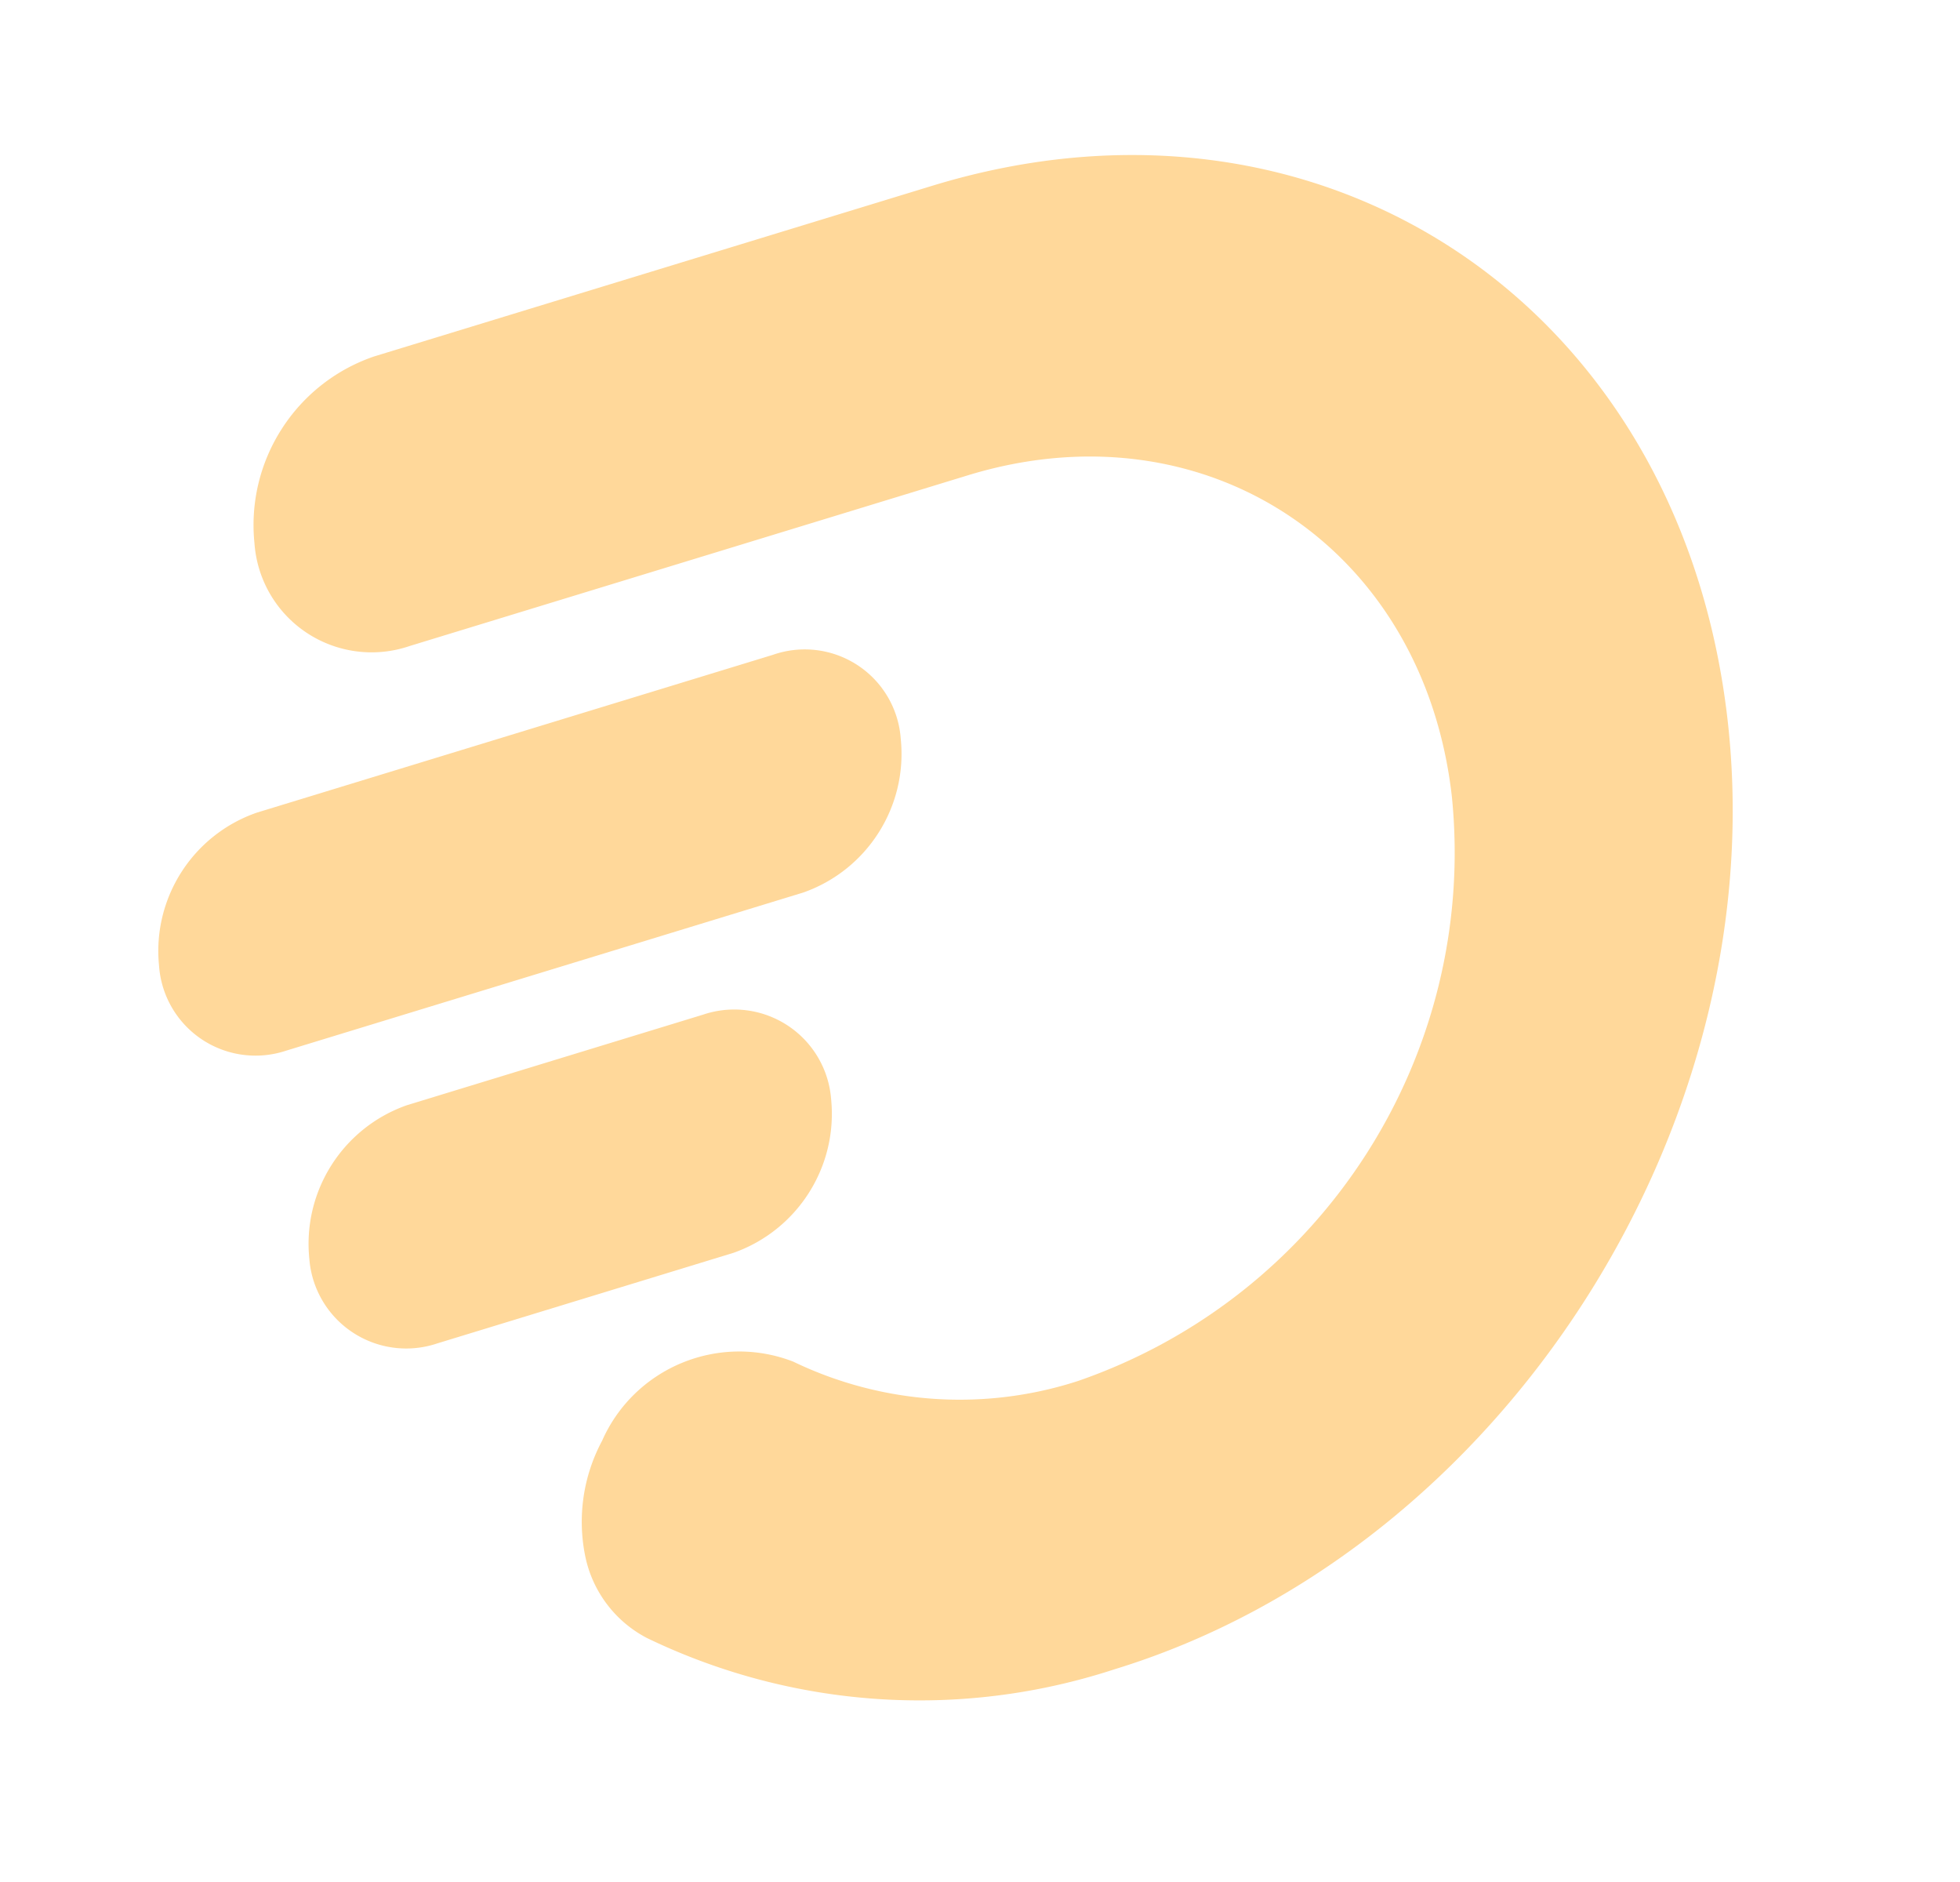
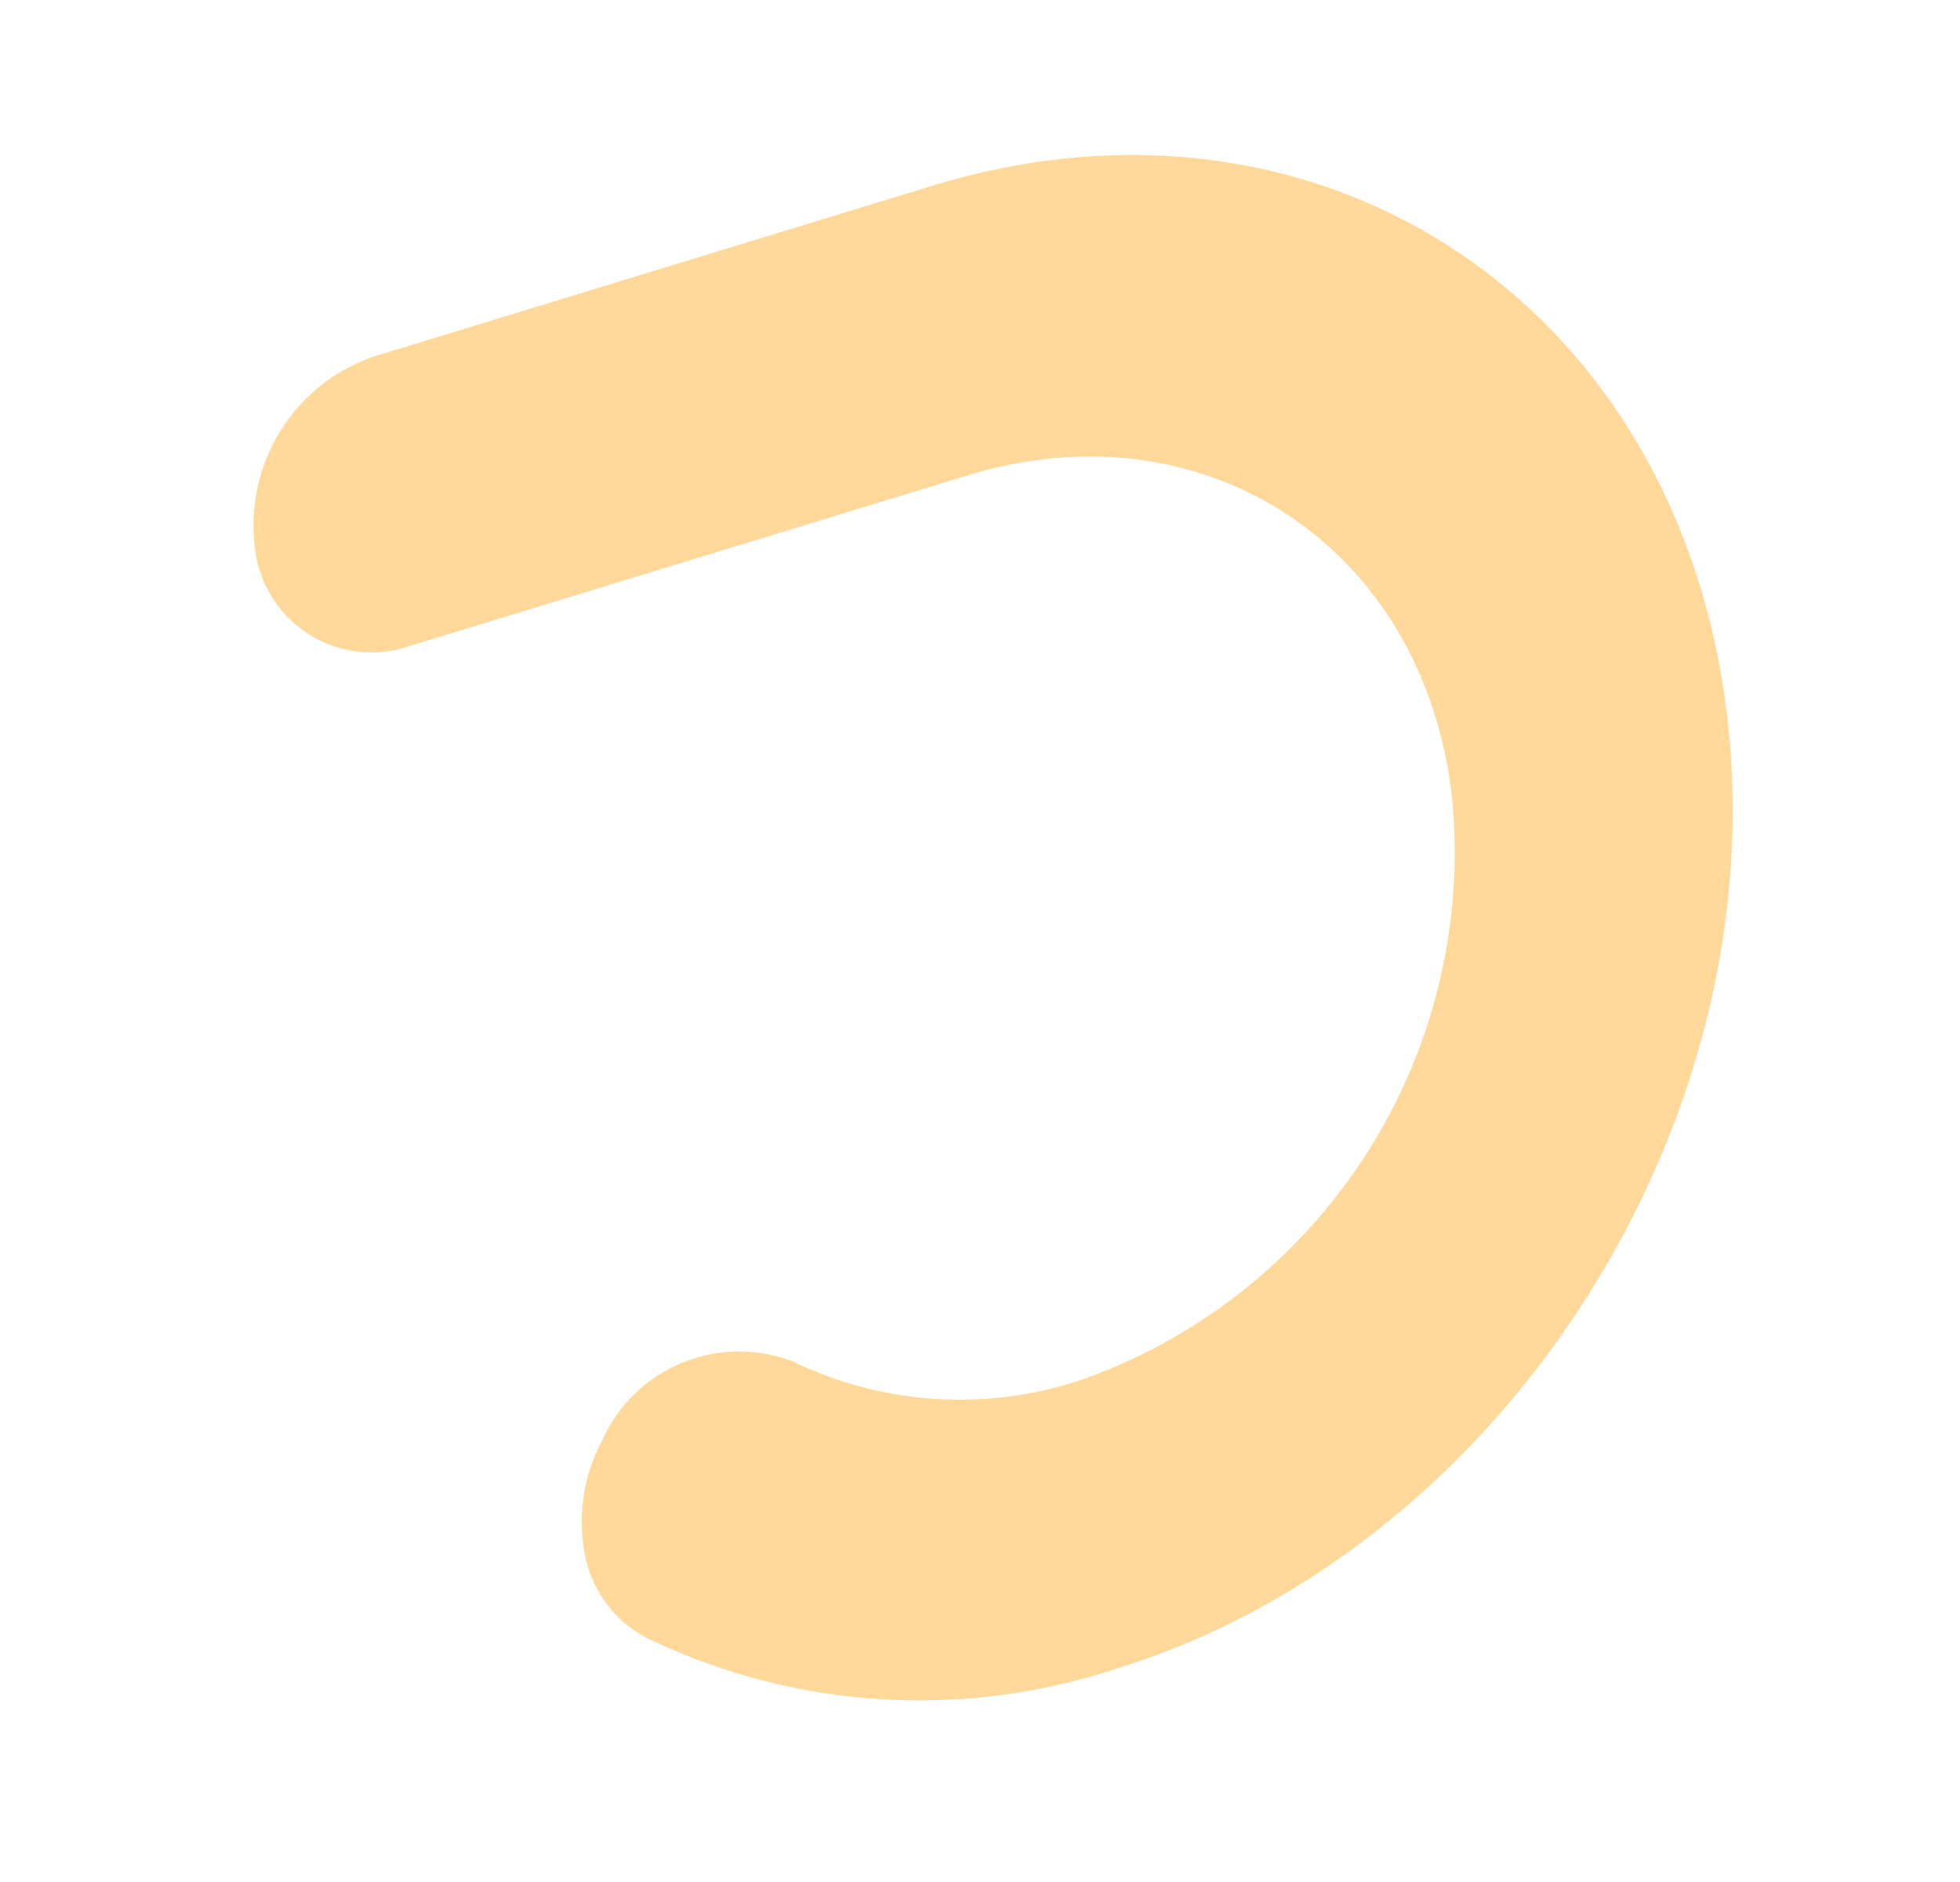
<svg xmlns="http://www.w3.org/2000/svg" width="402" height="386">
  <g fill="#FFC569" fill-rule="nonzero" opacity=".672">
    <path d="M198.903 0H79.146C62.165.601 47.834 12.804 44.552 29.458a24.056 24.056 0 0 0 4.885 20.702 24.114 24.114 0 0 0 19.406 8.755H188.6c50.757 0 85.068 41.354 75.616 92.055-10.384 52.068-55.206 90.198-108.32 92.149a78.595 78.595 0 0 1-54.727-20.866c-12.906-10.146-31.518-8.357-42.25 4.06A35.2 35.2 0 0 0 48.71 247.84a24.438 24.438 0 0 0 7.184 19.827 128.533 128.533 0 0 0 89.794 34.178c83.367 0 162.952-67.696 177.508-151.064C337.753 67.412 282.175 0 198.903 0z" style="mix-blend-mode:multiply" transform="rotate(-17 322.514 44.868)" />
-     <path d="M131.226 130.86c13.932-.567 25.658-10.601 28.356-24.265a19.716 19.716 0 0 0-4.03-17.04 19.764 19.764 0 0 0-16.008-7.13H28.861c-13.916.522-25.65 10.524-28.356 24.17a19.81 19.81 0 0 0 3.974 16.99 19.858 19.858 0 0 0 15.875 7.274h110.872zM124.326 173.063c1.345-6-.16-12.285-4.077-17.028a19.953 19.953 0 0 0-15.96-7.237H40.77c-13.932.566-25.658 10.6-28.356 24.265-1.345 6 .16 12.285 4.077 17.028a19.953 19.953 0 0 0 15.961 7.237H95.97c13.919-.6 25.627-10.619 28.356-24.265z" style="mix-blend-mode:multiply" transform="rotate(-17 322.514 44.868)" />
  </g>
</svg>